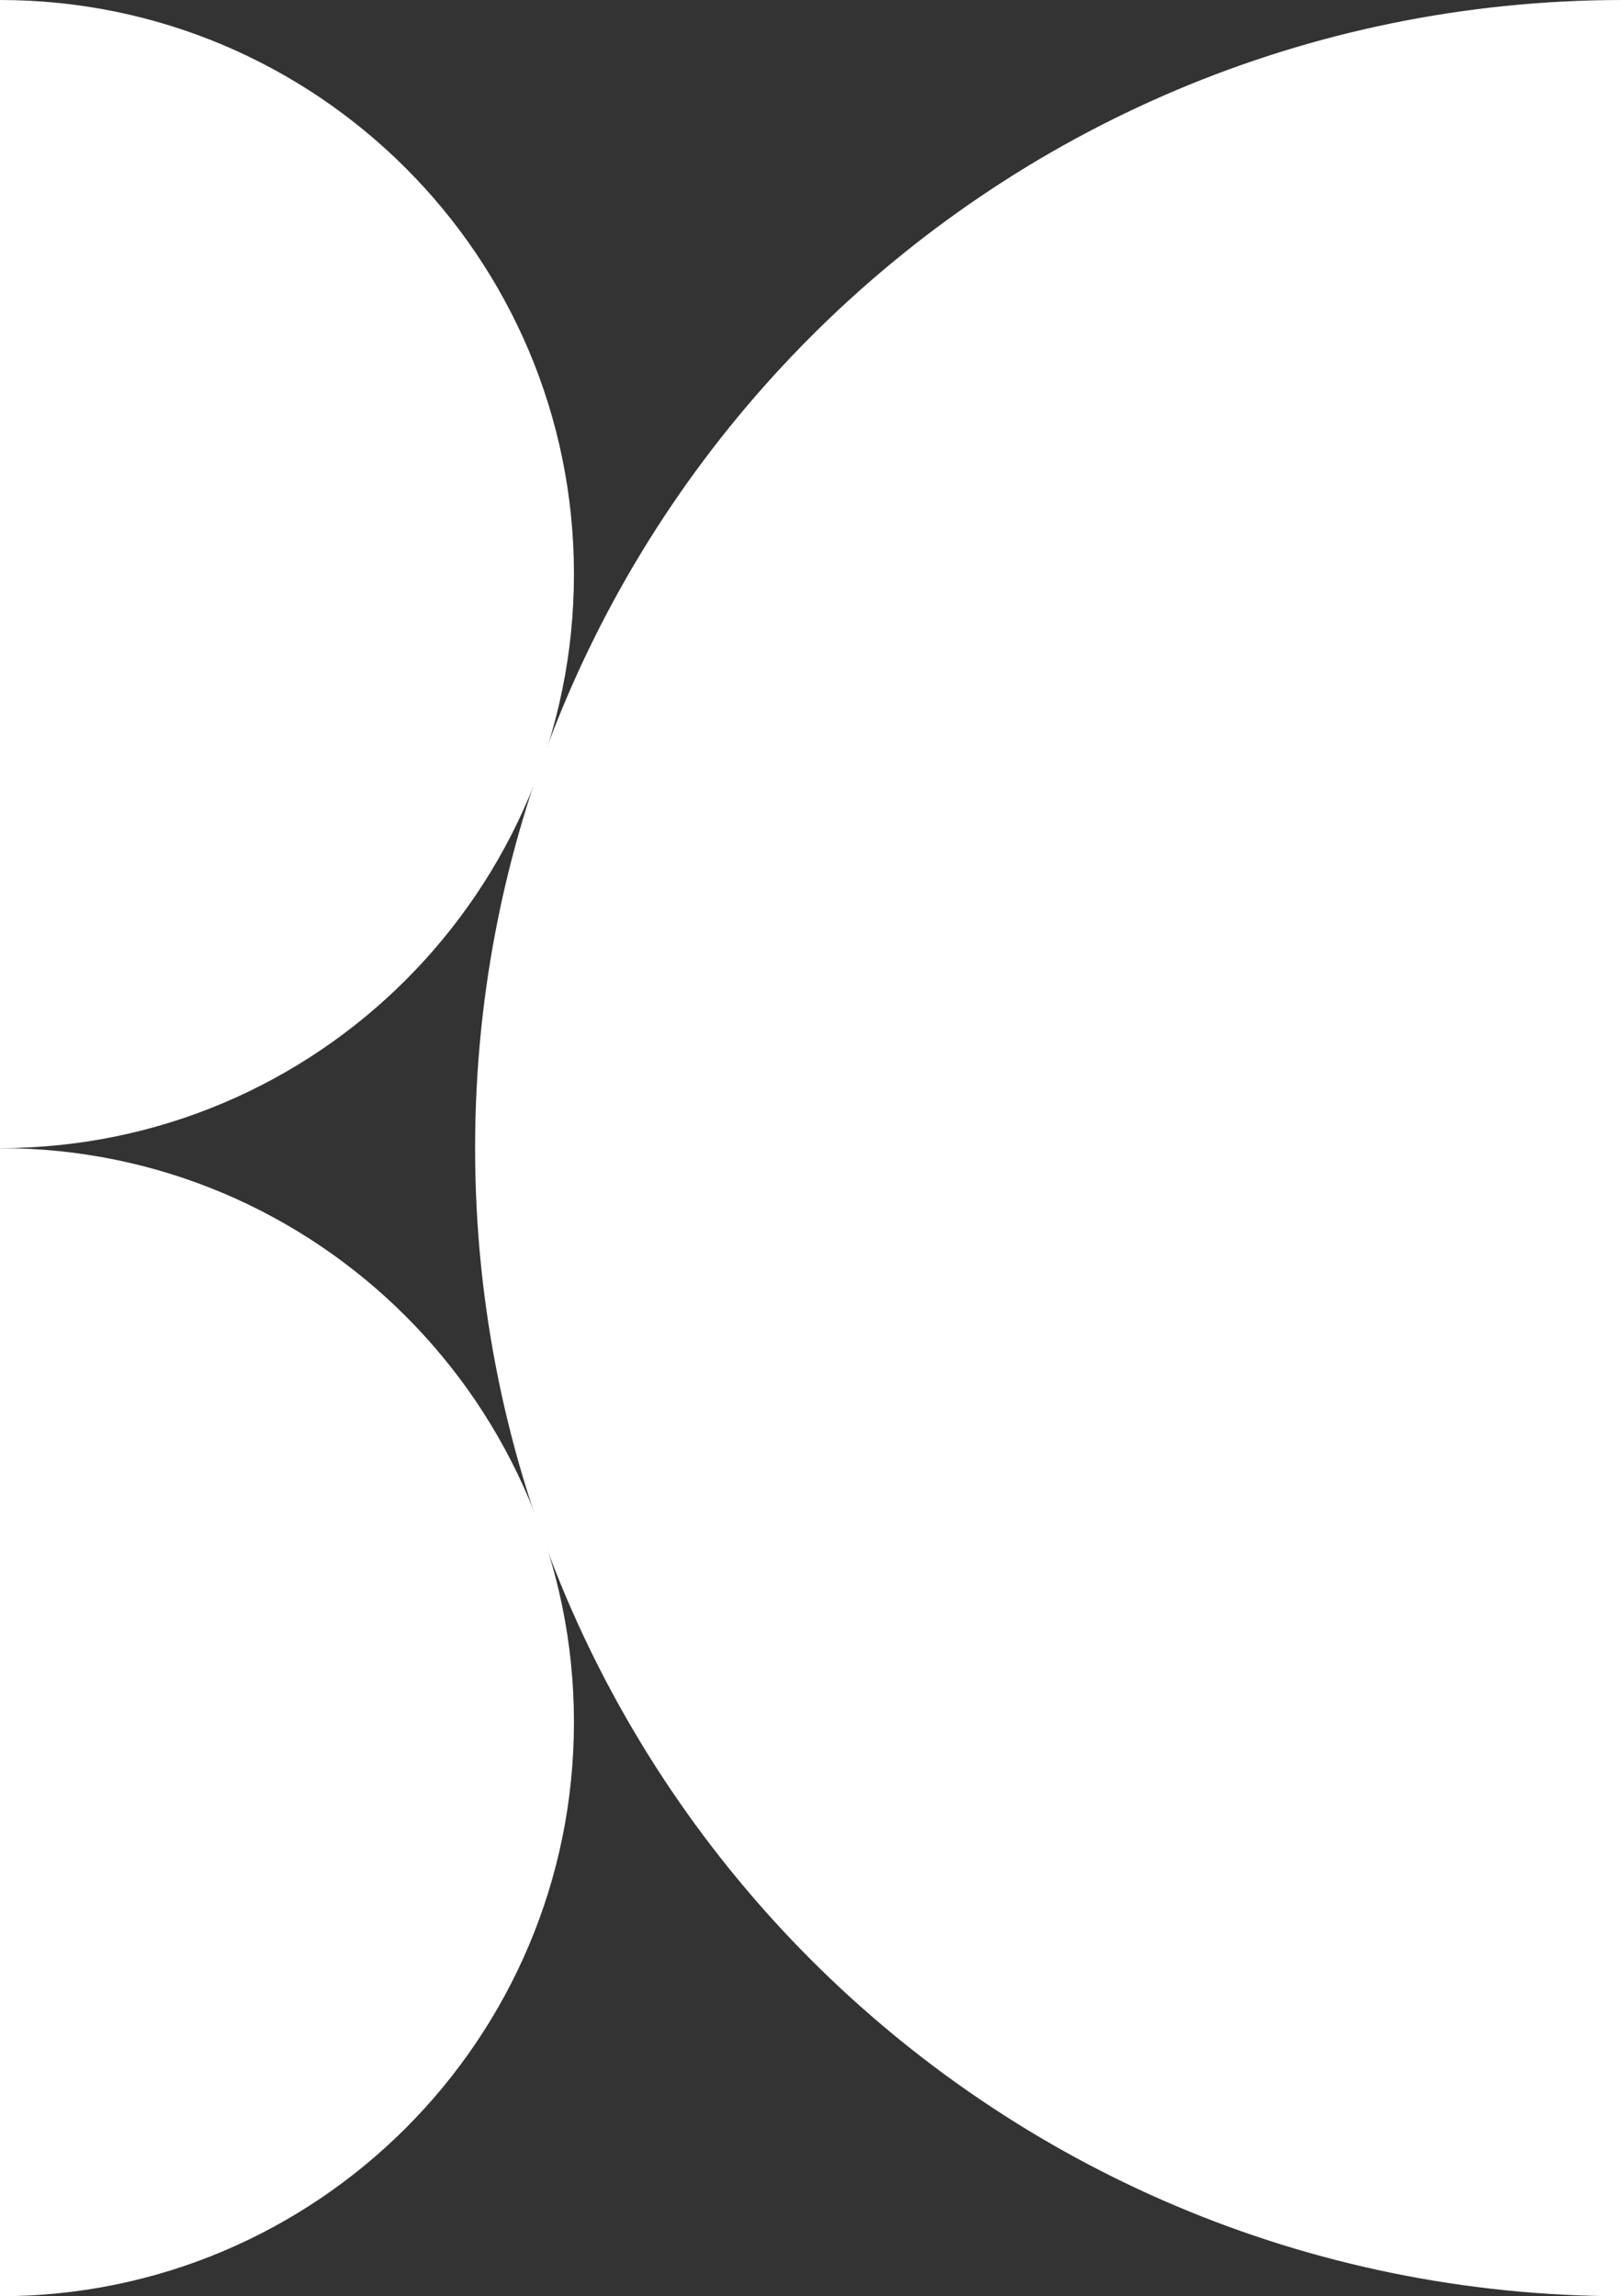
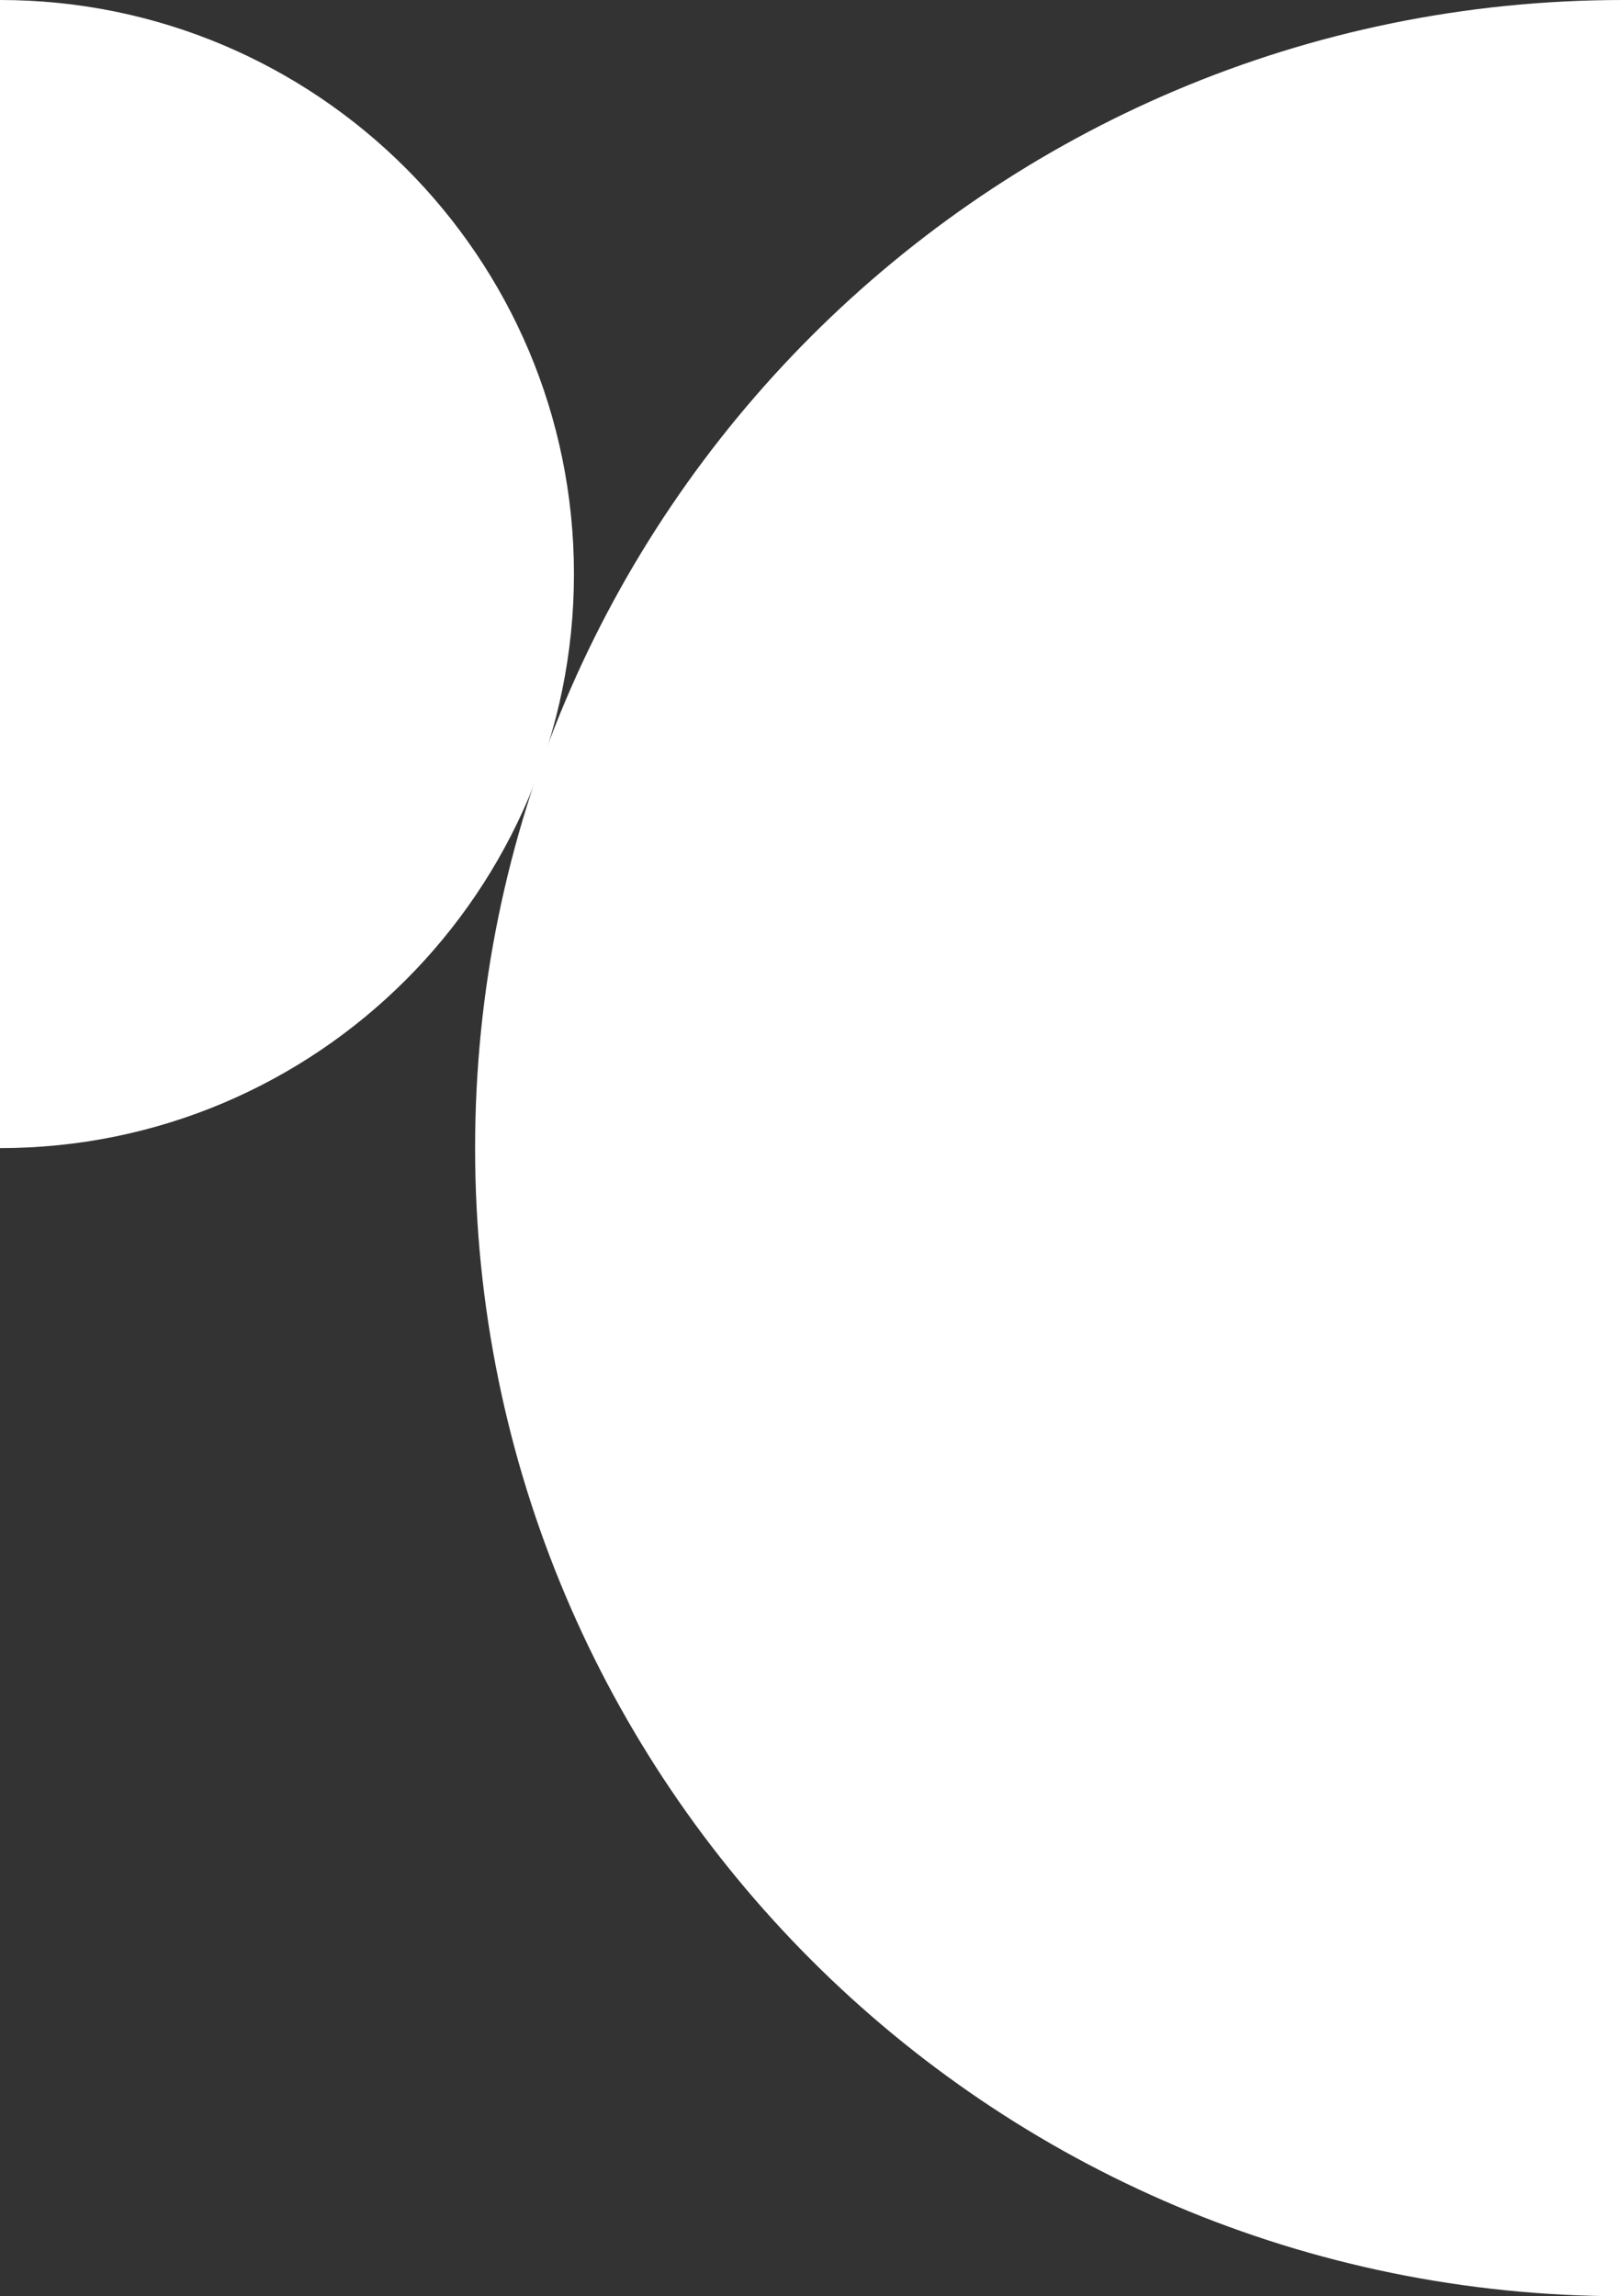
<svg xmlns="http://www.w3.org/2000/svg" id="Layer_1" version="1.1" viewBox="0 0 407.2 576">
  <rect x="0" y="0" width="407.2" height="576" fill="#333333" stroke="none" />
  <defs>
    <style>
      .st0 {
        fill: #fff;
      }
    </style>
  </defs>
-   <path class="st0" d="M407.2,0C248.1,0,119.2,128.9,119.2,288s128.9,288,288,288V0Z" />
+   <path class="st0" d="M407.2,0C248.1,0,119.2,128.9,119.2,288s128.9,288,288,288Z" />
  <path class="st0" d="M0,0c79.5,0,144,64.5,144,144S79.5,288,0,288V0Z" />
-   <path class="st0" d="M0,288c79.5,0,144,64.5,144,144S79.5,576,0,576v-288Z" />
</svg>